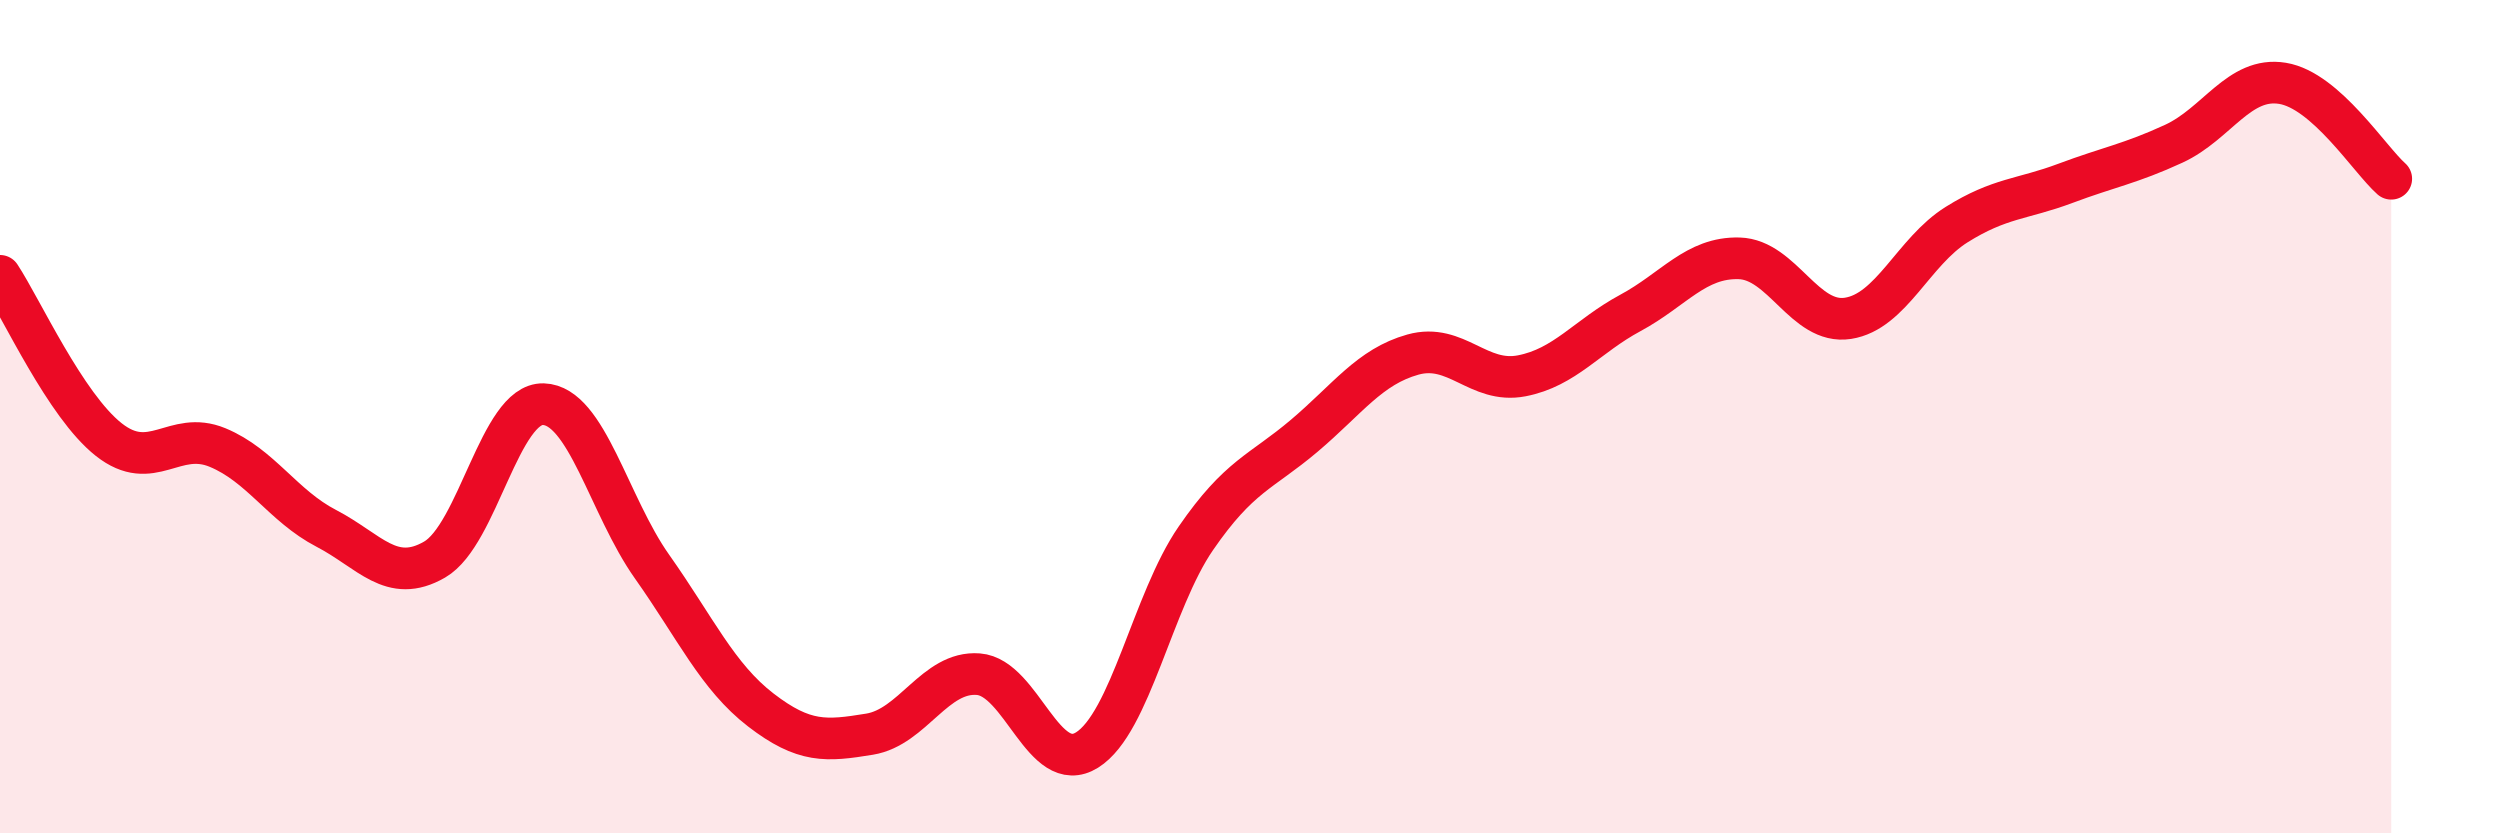
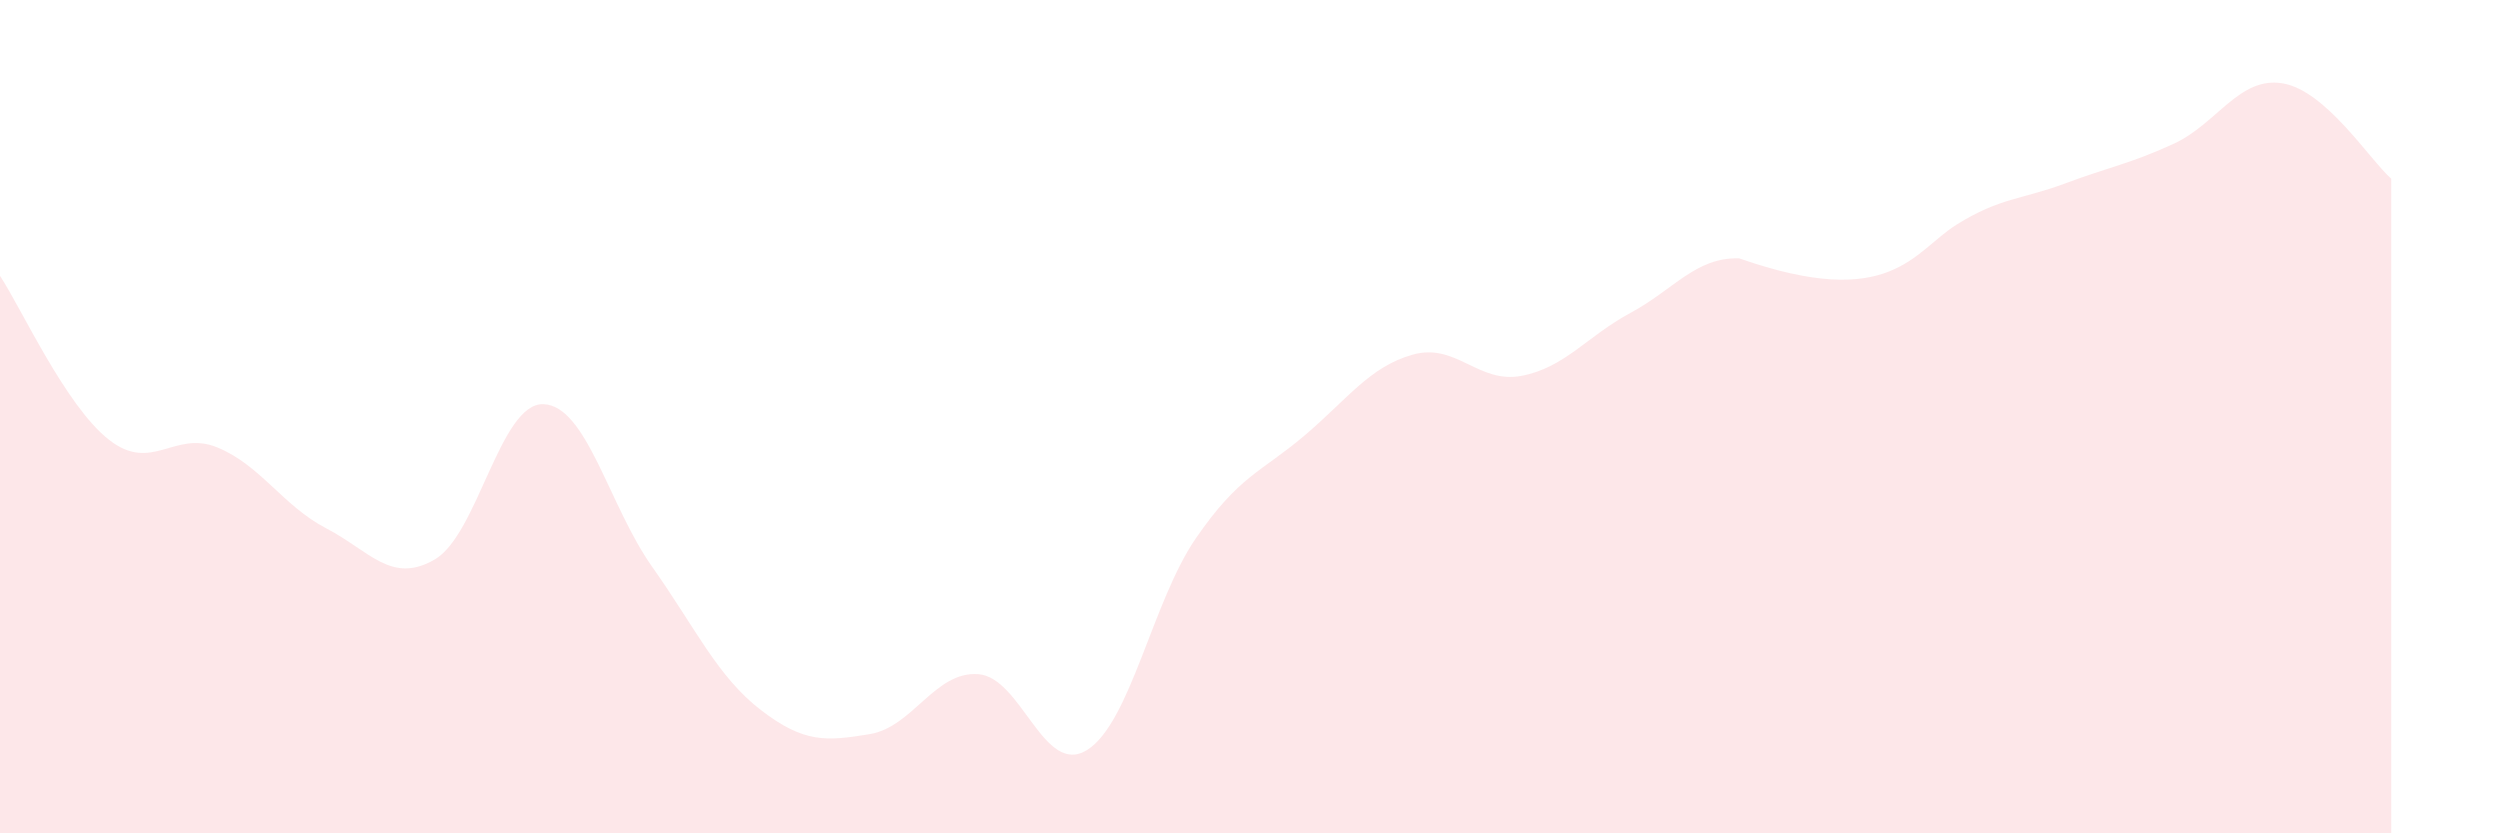
<svg xmlns="http://www.w3.org/2000/svg" width="60" height="20" viewBox="0 0 60 20">
-   <path d="M 0,6.62 C 0.52,7.41 1.57,9.73 2.61,10.55 C 3.65,11.37 4.18,10.31 5.22,10.74 C 6.26,11.17 6.79,12.14 7.83,12.68 C 8.87,13.22 9.39,14.03 10.43,13.43 C 11.47,12.83 12,9.67 13.04,9.7 C 14.08,9.73 14.61,12.13 15.65,13.6 C 16.69,15.07 17.22,16.24 18.26,17.04 C 19.3,17.84 19.83,17.79 20.87,17.62 C 21.91,17.45 22.44,16.1 23.48,16.18 C 24.52,16.26 25.05,18.65 26.09,18 C 27.13,17.35 27.66,14.43 28.7,12.92 C 29.74,11.41 30.26,11.34 31.3,10.46 C 32.34,9.58 32.87,8.8 33.91,8.51 C 34.95,8.22 35.48,9.22 36.52,9.02 C 37.56,8.82 38.09,8.07 39.13,7.51 C 40.17,6.95 40.7,6.17 41.74,6.2 C 42.78,6.23 43.31,7.8 44.35,7.64 C 45.39,7.48 45.92,6.04 46.96,5.39 C 48,4.74 48.53,4.79 49.57,4.4 C 50.61,4.01 51.13,3.93 52.17,3.45 C 53.21,2.97 53.74,1.83 54.78,2 C 55.82,2.17 56.87,3.83 57.39,4.29L57.39 20L0 20Z" fill="#EB0A25" opacity="0.1" stroke-linecap="round" stroke-linejoin="round" />
-   <path d="M 0,6.62 C 0.52,7.41 1.57,9.73 2.61,10.55 C 3.65,11.37 4.18,10.31 5.22,10.74 C 6.26,11.17 6.79,12.14 7.83,12.68 C 8.87,13.22 9.39,14.03 10.43,13.43 C 11.47,12.83 12,9.67 13.04,9.7 C 14.08,9.73 14.61,12.13 15.65,13.6 C 16.69,15.07 17.22,16.24 18.26,17.04 C 19.3,17.84 19.83,17.79 20.87,17.62 C 21.91,17.45 22.44,16.1 23.48,16.18 C 24.52,16.26 25.05,18.65 26.09,18 C 27.13,17.35 27.66,14.43 28.7,12.92 C 29.74,11.41 30.26,11.34 31.3,10.46 C 32.34,9.58 32.87,8.8 33.91,8.51 C 34.95,8.22 35.48,9.22 36.52,9.02 C 37.56,8.82 38.09,8.07 39.13,7.51 C 40.17,6.95 40.7,6.17 41.74,6.2 C 42.78,6.23 43.31,7.8 44.35,7.64 C 45.39,7.48 45.92,6.04 46.96,5.39 C 48,4.74 48.53,4.79 49.57,4.4 C 50.61,4.01 51.13,3.93 52.17,3.45 C 53.21,2.97 53.74,1.83 54.78,2 C 55.82,2.17 56.87,3.83 57.39,4.29" stroke="#EB0A25" stroke-width="1" fill="none" stroke-linecap="round" stroke-linejoin="round" />
+   <path d="M 0,6.62 C 0.52,7.41 1.57,9.73 2.61,10.55 C 3.65,11.37 4.18,10.31 5.22,10.74 C 6.26,11.17 6.79,12.14 7.83,12.68 C 8.87,13.22 9.39,14.03 10.43,13.43 C 11.47,12.83 12,9.67 13.04,9.7 C 14.08,9.73 14.61,12.13 15.65,13.6 C 16.69,15.07 17.22,16.24 18.26,17.04 C 19.3,17.84 19.83,17.79 20.87,17.62 C 21.91,17.45 22.44,16.1 23.48,16.18 C 24.52,16.26 25.05,18.65 26.09,18 C 27.13,17.35 27.66,14.43 28.7,12.92 C 29.74,11.41 30.26,11.34 31.3,10.46 C 32.34,9.58 32.87,8.8 33.91,8.51 C 34.95,8.22 35.48,9.22 36.52,9.02 C 37.56,8.82 38.09,8.07 39.13,7.51 C 40.17,6.95 40.7,6.17 41.74,6.2 C 45.39,7.48 45.92,6.04 46.96,5.39 C 48,4.74 48.53,4.79 49.57,4.4 C 50.61,4.01 51.13,3.93 52.17,3.45 C 53.21,2.97 53.74,1.83 54.78,2 C 55.82,2.17 56.87,3.83 57.39,4.29L57.39 20L0 20Z" fill="#EB0A25" opacity="0.1" stroke-linecap="round" stroke-linejoin="round" />
</svg>